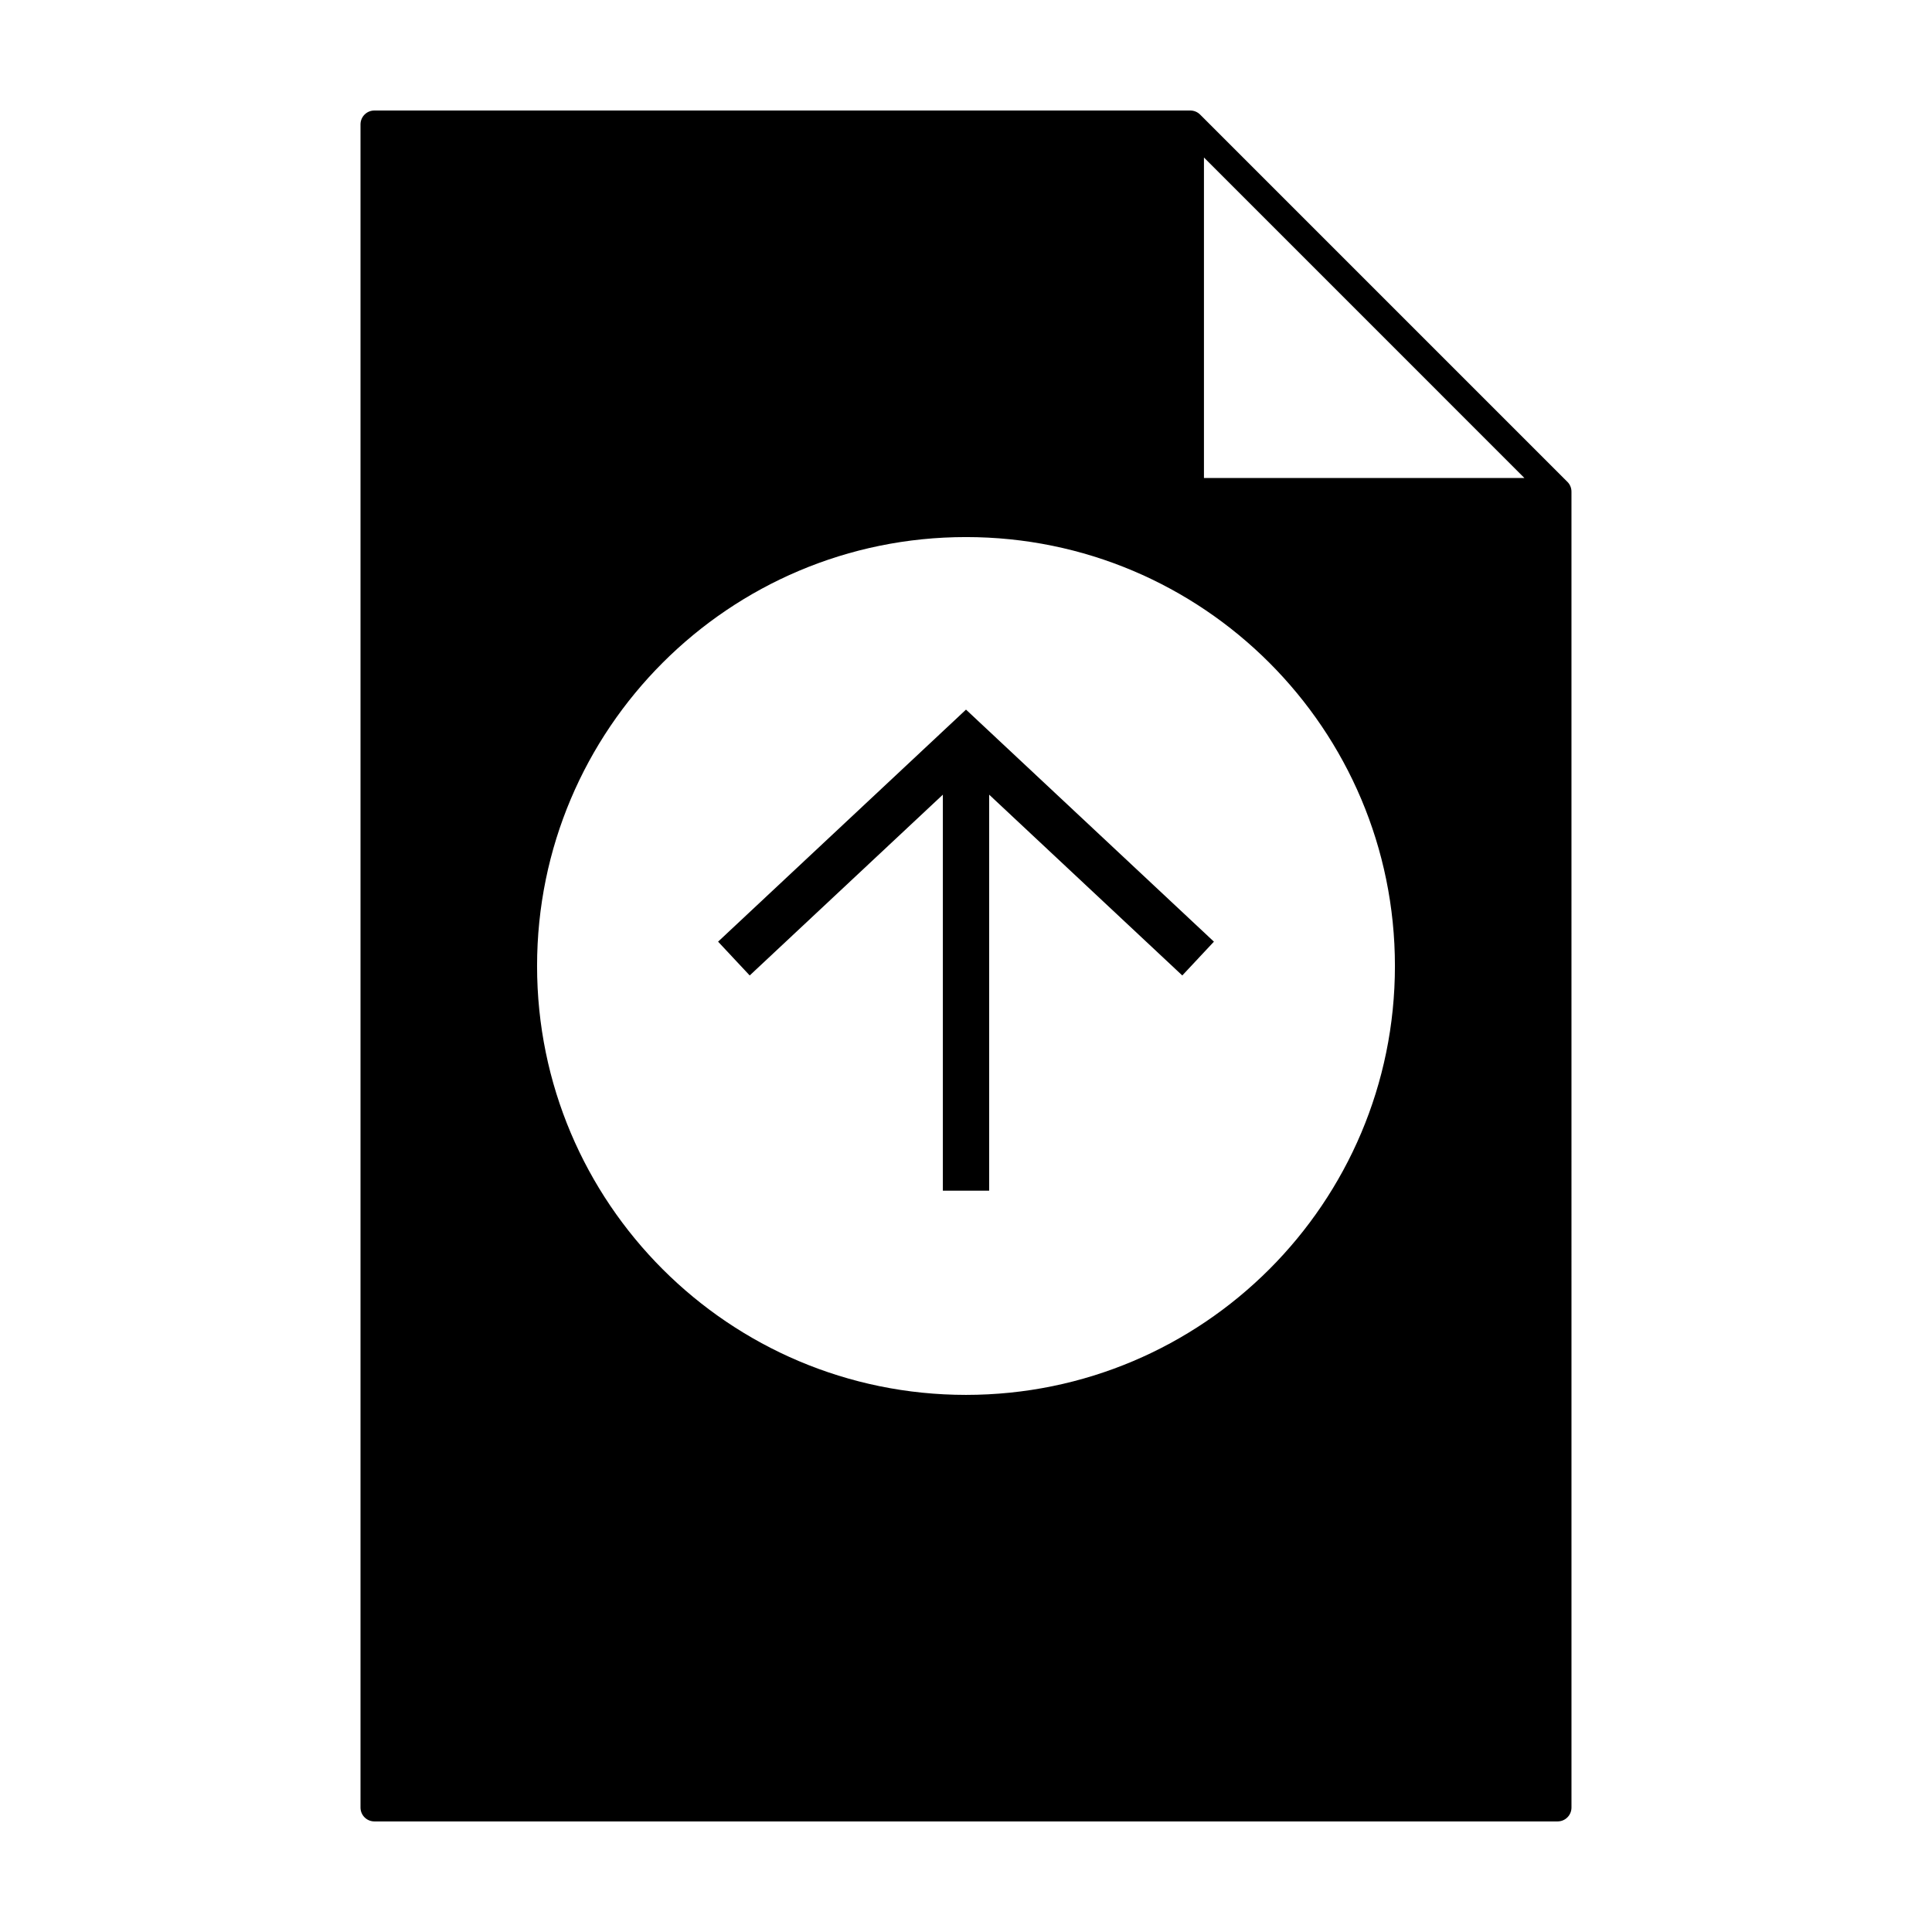
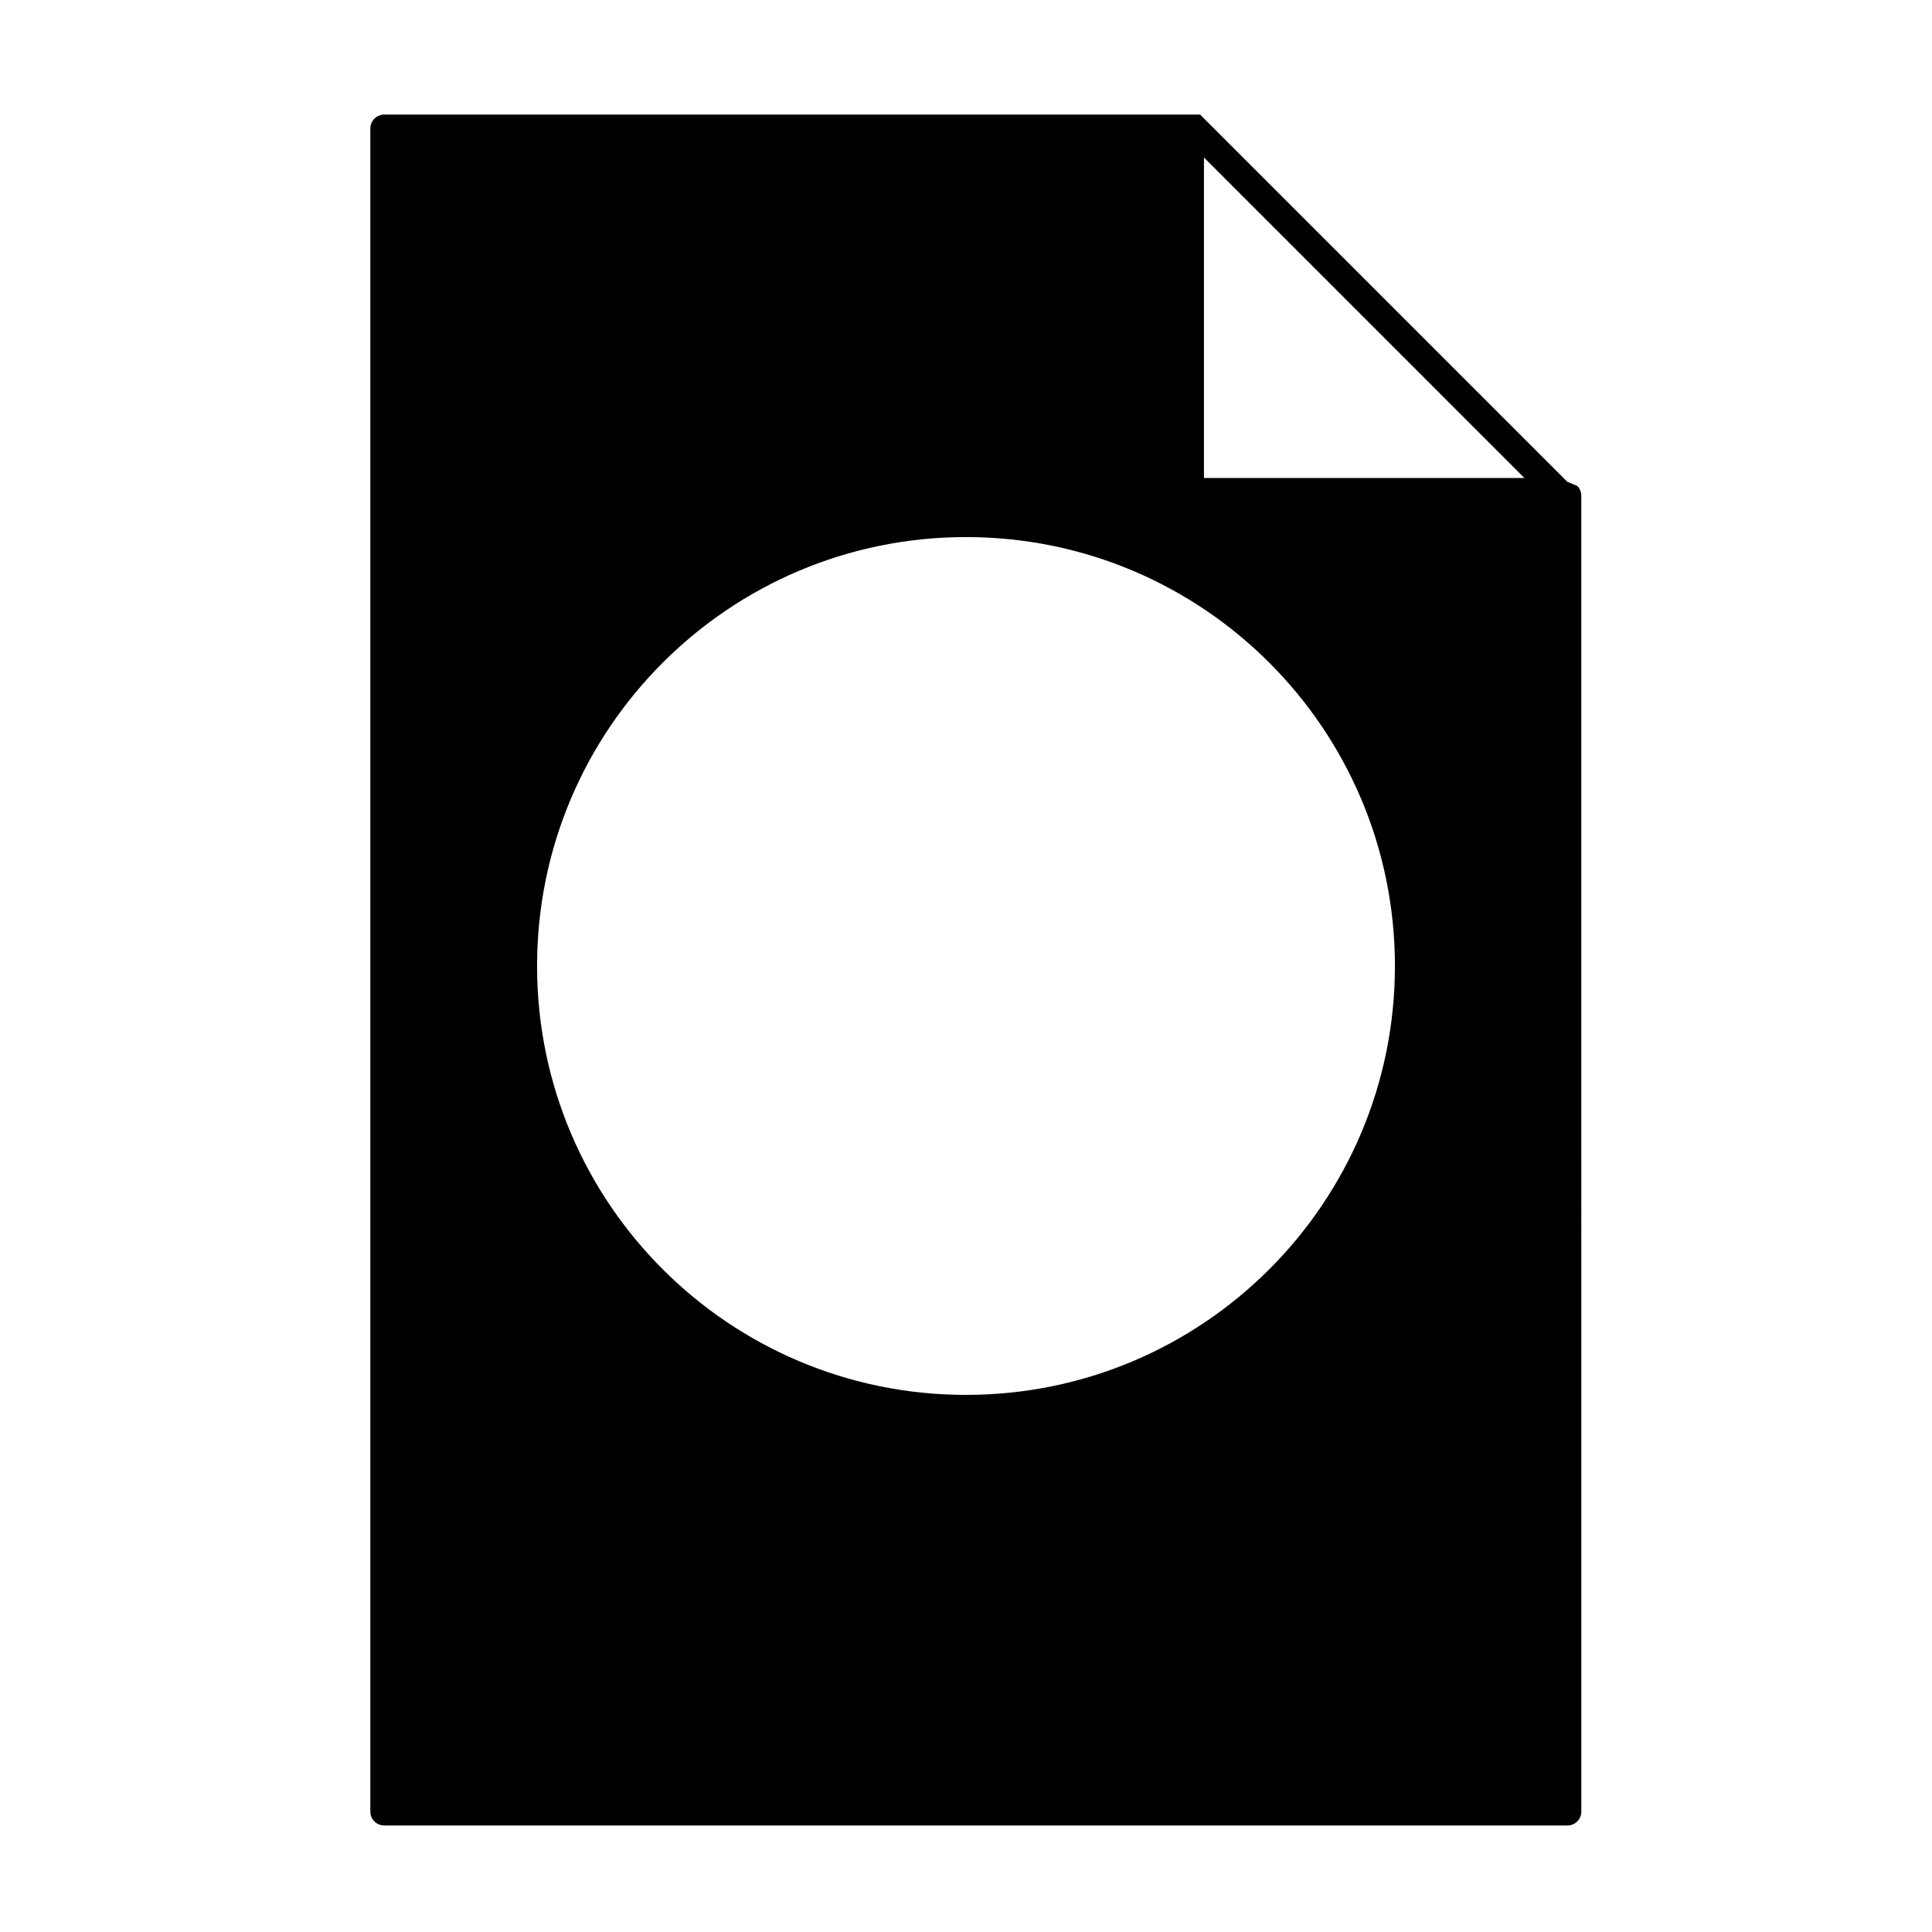
<svg xmlns="http://www.w3.org/2000/svg" fill="#000000" width="800px" height="800px" version="1.1" viewBox="144 144 512 512">
  <g>
-     <path d="m559.38 271.7-97.336-97.336c-0.695-0.691-1.629-1.078-2.606-1.078h-216.22c-2.031 0-3.68 1.648-3.68 3.68v446.05c0 2.035 1.648 3.68 3.68 3.68h313.56c2.031 0 3.68-1.641 3.68-3.68l-0.004-348.72c0.004-0.98-0.387-1.918-1.074-2.602zm-159.38 241.96c-62.773 0-113.67-50.883-113.67-113.66 0-62.773 50.895-113.67 113.67-113.67 62.773-0.004 113.67 50.887 113.67 113.67 0 62.777-50.895 113.66-113.67 113.66zm63.059-242.99v-84.926l84.922 84.926z" />
-     <path d="m334.3 393.55 8.379 8.957 51.188-47.914v104.95h12.27v-104.95l51.18 47.914 8.383-8.957-65.699-61.496z" />
+     <path d="m559.38 271.7-97.336-97.336h-216.22c-2.031 0-3.68 1.648-3.68 3.68v446.05c0 2.035 1.648 3.68 3.68 3.68h313.56c2.031 0 3.68-1.641 3.68-3.68l-0.004-348.72c0.004-0.98-0.387-1.918-1.074-2.602zm-159.38 241.96c-62.773 0-113.67-50.883-113.67-113.66 0-62.773 50.895-113.67 113.67-113.67 62.773-0.004 113.67 50.887 113.67 113.67 0 62.777-50.895 113.66-113.67 113.66zm63.059-242.99v-84.926l84.922 84.926z" />
  </g>
</svg>